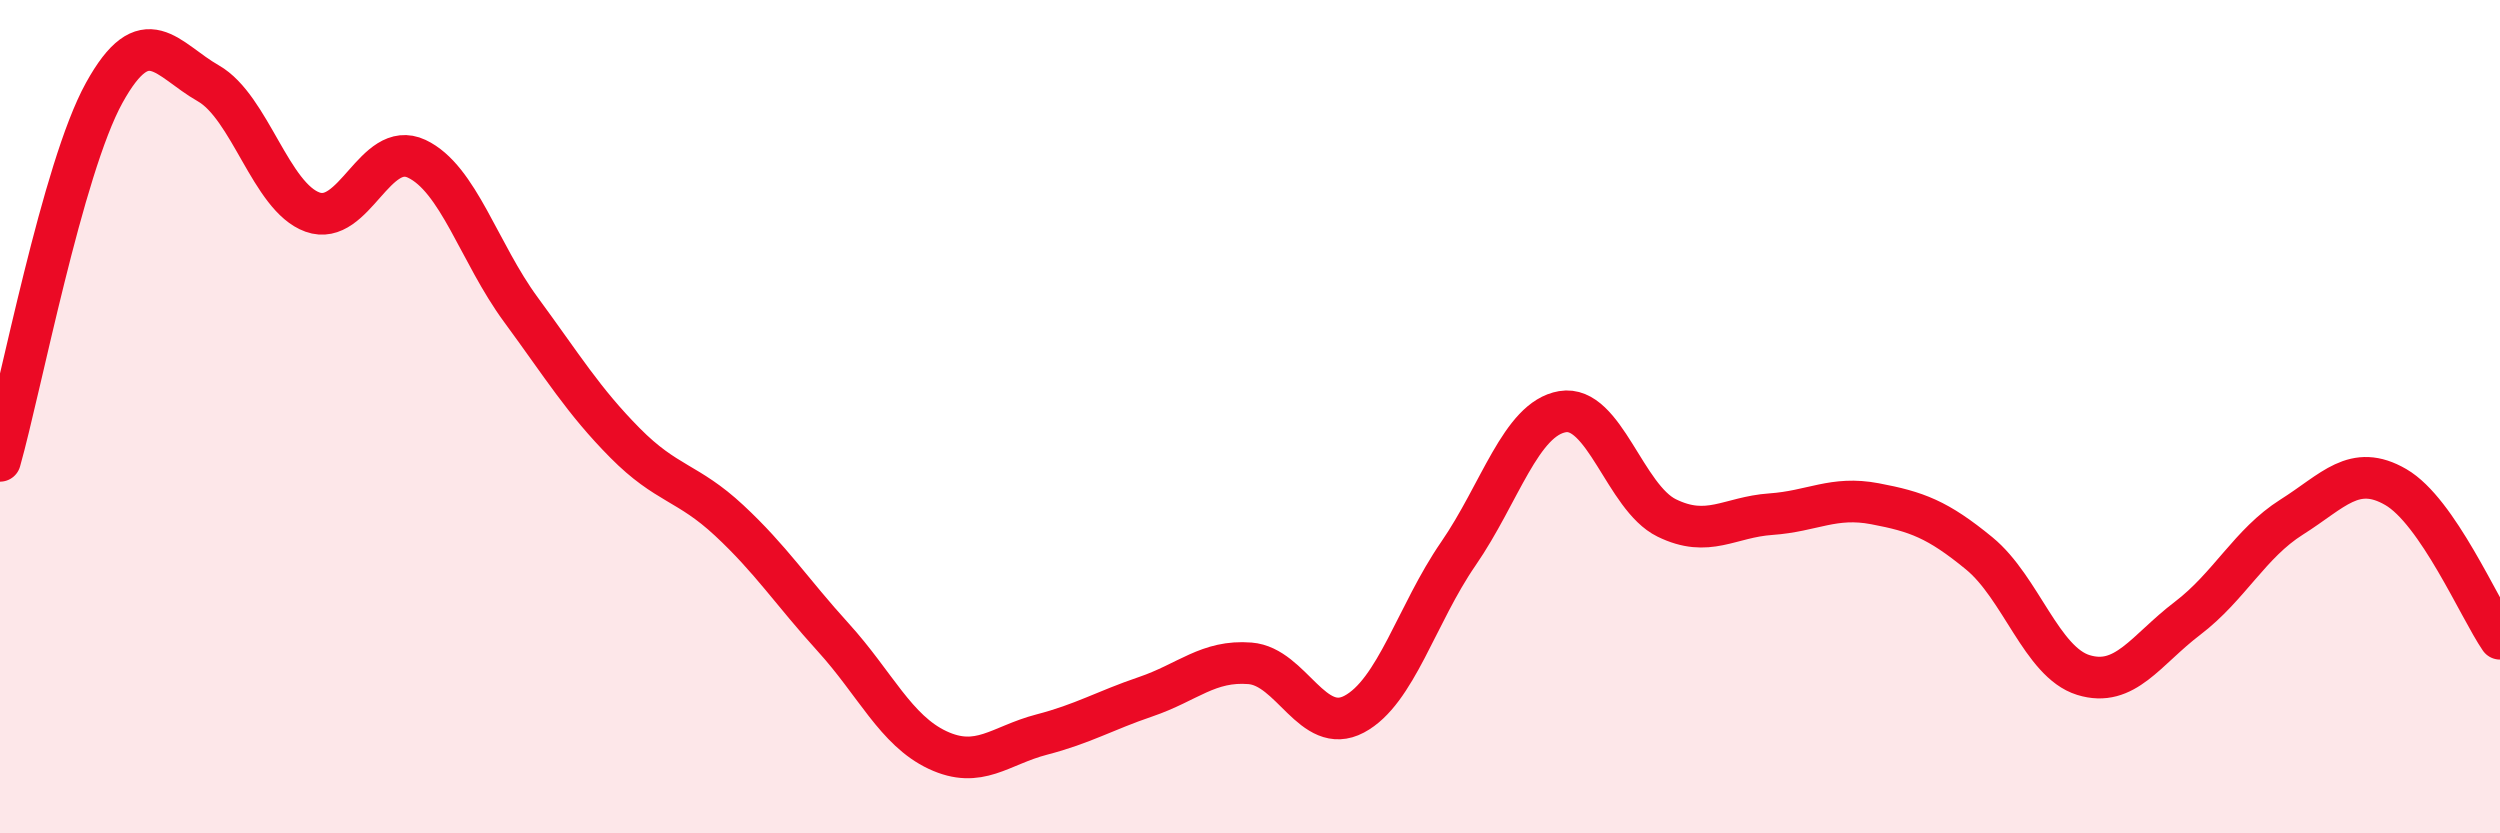
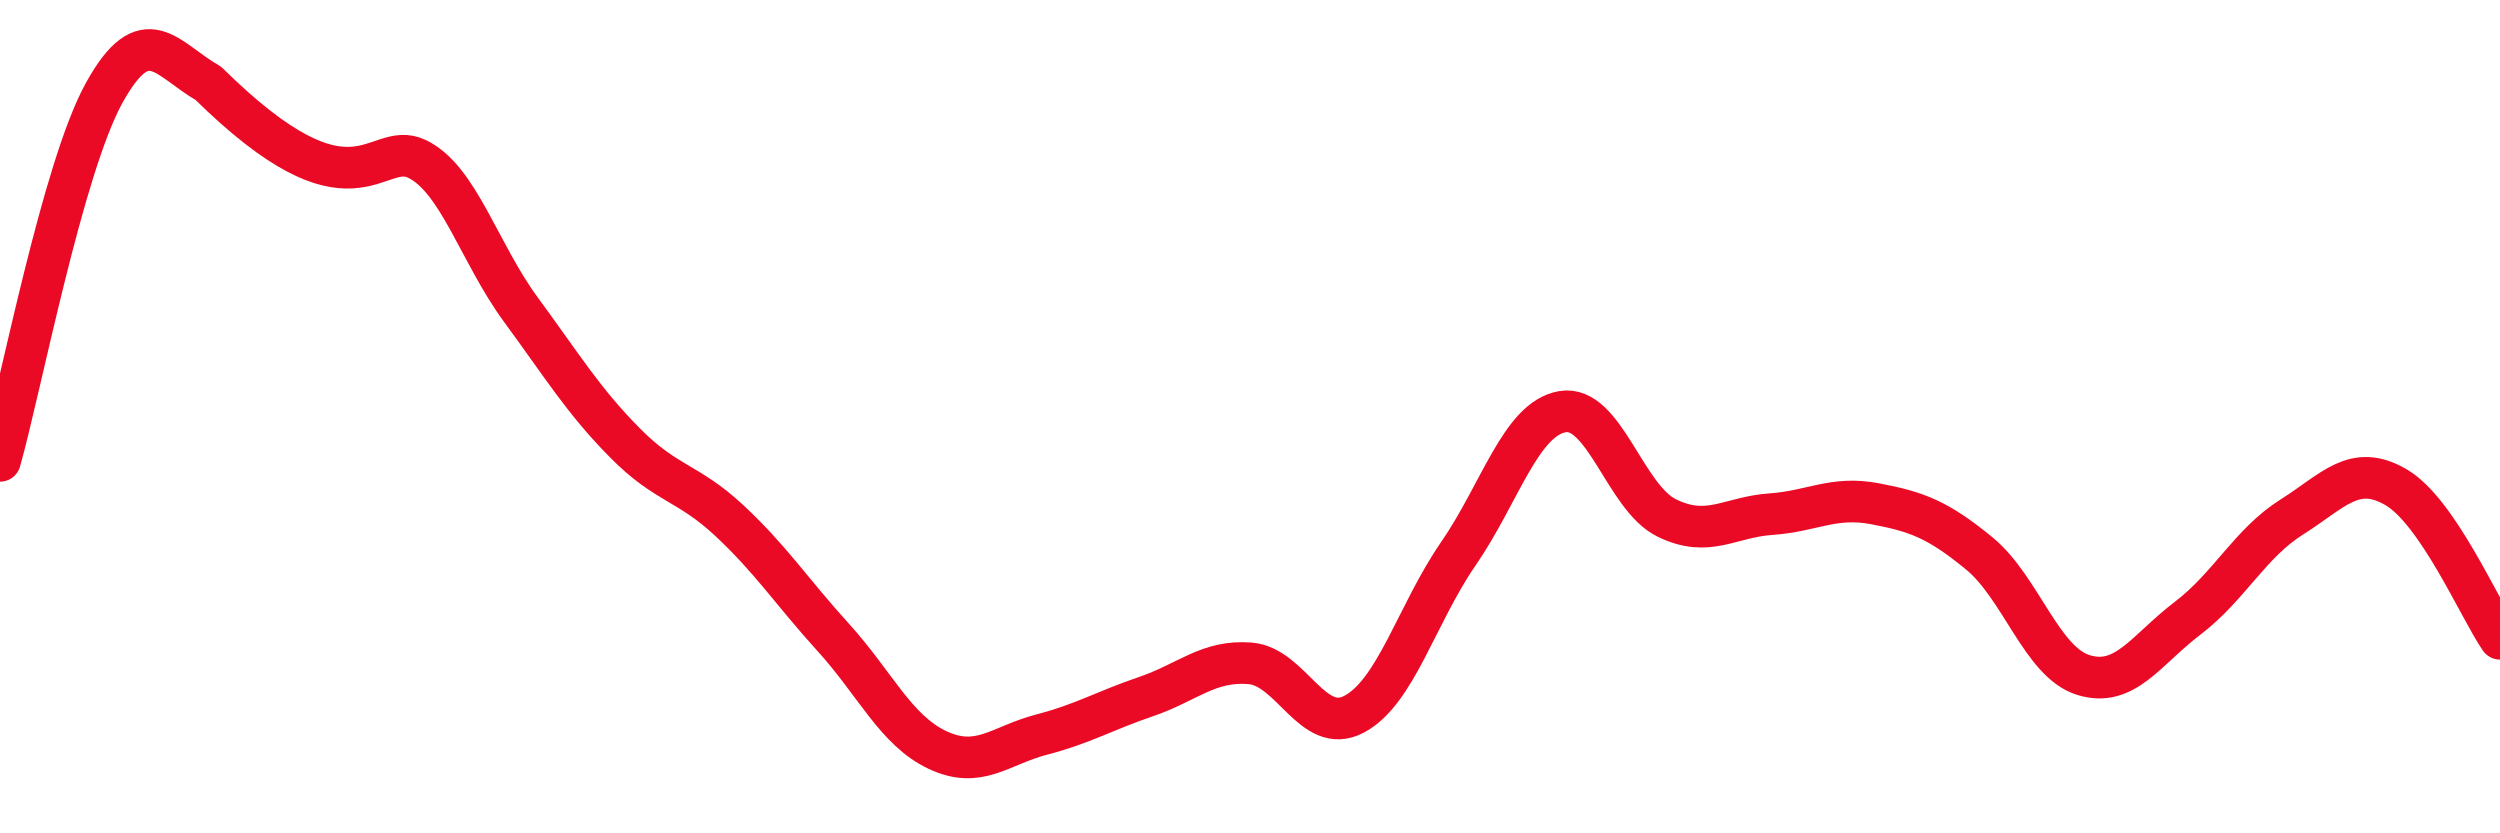
<svg xmlns="http://www.w3.org/2000/svg" width="60" height="20" viewBox="0 0 60 20">
-   <path d="M 0,11.06 C 0.5,9.29 1.5,4.04 2.5,2.23 C 3.5,0.42 4,1.43 5,2 C 6,2.57 6.5,4.73 7.5,5.09 C 8.5,5.45 9,3.34 10,3.81 C 11,4.28 11.5,6.07 12.5,7.43 C 13.5,8.79 14,9.62 15,10.63 C 16,11.64 16.5,11.56 17.5,12.49 C 18.5,13.42 19,14.2 20,15.3 C 21,16.4 21.5,17.53 22.5,18 C 23.5,18.47 24,17.89 25,17.63 C 26,17.37 26.5,17.06 27.5,16.72 C 28.5,16.38 29,15.84 30,15.92 C 31,16 31.5,17.67 32.5,17.14 C 33.5,16.61 34,14.74 35,13.29 C 36,11.84 36.5,10.05 37.5,9.88 C 38.5,9.71 39,11.94 40,12.43 C 41,12.92 41.5,12.41 42.5,12.34 C 43.5,12.27 44,11.9 45,12.09 C 46,12.28 46.5,12.46 47.5,13.28 C 48.5,14.1 49,15.89 50,16.2 C 51,16.51 51.5,15.6 52.5,14.84 C 53.5,14.08 54,13.04 55,12.41 C 56,11.78 56.5,11.11 57.5,11.69 C 58.5,12.27 59.5,14.6 60,15.33L60 20L0 20Z" fill="#EB0A25" opacity="0.1" stroke-linecap="round" stroke-linejoin="round" />
-   <path d="M 0,11.06 C 0.5,9.29 1.5,4.04 2.5,2.23 C 3.5,0.42 4,1.43 5,2 C 6,2.57 6.5,4.73 7.5,5.09 C 8.5,5.45 9,3.34 10,3.81 C 11,4.28 11.5,6.07 12.5,7.43 C 13.5,8.79 14,9.62 15,10.63 C 16,11.64 16.5,11.56 17.5,12.49 C 18.5,13.42 19,14.2 20,15.3 C 21,16.4 21.5,17.53 22.5,18 C 23.5,18.47 24,17.89 25,17.63 C 26,17.37 26.5,17.06 27.5,16.72 C 28.5,16.38 29,15.84 30,15.92 C 31,16 31.5,17.67 32.5,17.14 C 33.5,16.61 34,14.74 35,13.29 C 36,11.84 36.5,10.05 37.5,9.88 C 38.5,9.71 39,11.94 40,12.43 C 41,12.92 41.5,12.41 42.5,12.34 C 43.5,12.27 44,11.9 45,12.09 C 46,12.28 46.5,12.46 47.5,13.28 C 48.5,14.1 49,15.89 50,16.2 C 51,16.51 51.5,15.6 52.5,14.84 C 53.5,14.08 54,13.04 55,12.41 C 56,11.78 56.5,11.11 57.5,11.69 C 58.5,12.27 59.5,14.6 60,15.33" stroke="#EB0A25" stroke-width="1" fill="none" stroke-linecap="round" stroke-linejoin="round" />
+   <path d="M 0,11.06 C 0.5,9.29 1.5,4.04 2.5,2.23 C 3.5,0.42 4,1.43 5,2 C 8.5,5.45 9,3.34 10,3.81 C 11,4.28 11.5,6.07 12.5,7.43 C 13.5,8.79 14,9.62 15,10.63 C 16,11.64 16.5,11.56 17.5,12.49 C 18.5,13.42 19,14.2 20,15.3 C 21,16.4 21.5,17.53 22.5,18 C 23.5,18.47 24,17.89 25,17.63 C 26,17.37 26.5,17.06 27.5,16.72 C 28.5,16.38 29,15.84 30,15.92 C 31,16 31.5,17.67 32.5,17.14 C 33.5,16.61 34,14.74 35,13.29 C 36,11.84 36.5,10.05 37.5,9.88 C 38.5,9.71 39,11.94 40,12.43 C 41,12.92 41.5,12.41 42.5,12.34 C 43.5,12.27 44,11.9 45,12.09 C 46,12.28 46.5,12.46 47.5,13.28 C 48.5,14.1 49,15.89 50,16.2 C 51,16.51 51.5,15.6 52.5,14.84 C 53.5,14.08 54,13.04 55,12.41 C 56,11.78 56.5,11.11 57.5,11.69 C 58.5,12.27 59.5,14.6 60,15.33" stroke="#EB0A25" stroke-width="1" fill="none" stroke-linecap="round" stroke-linejoin="round" />
</svg>